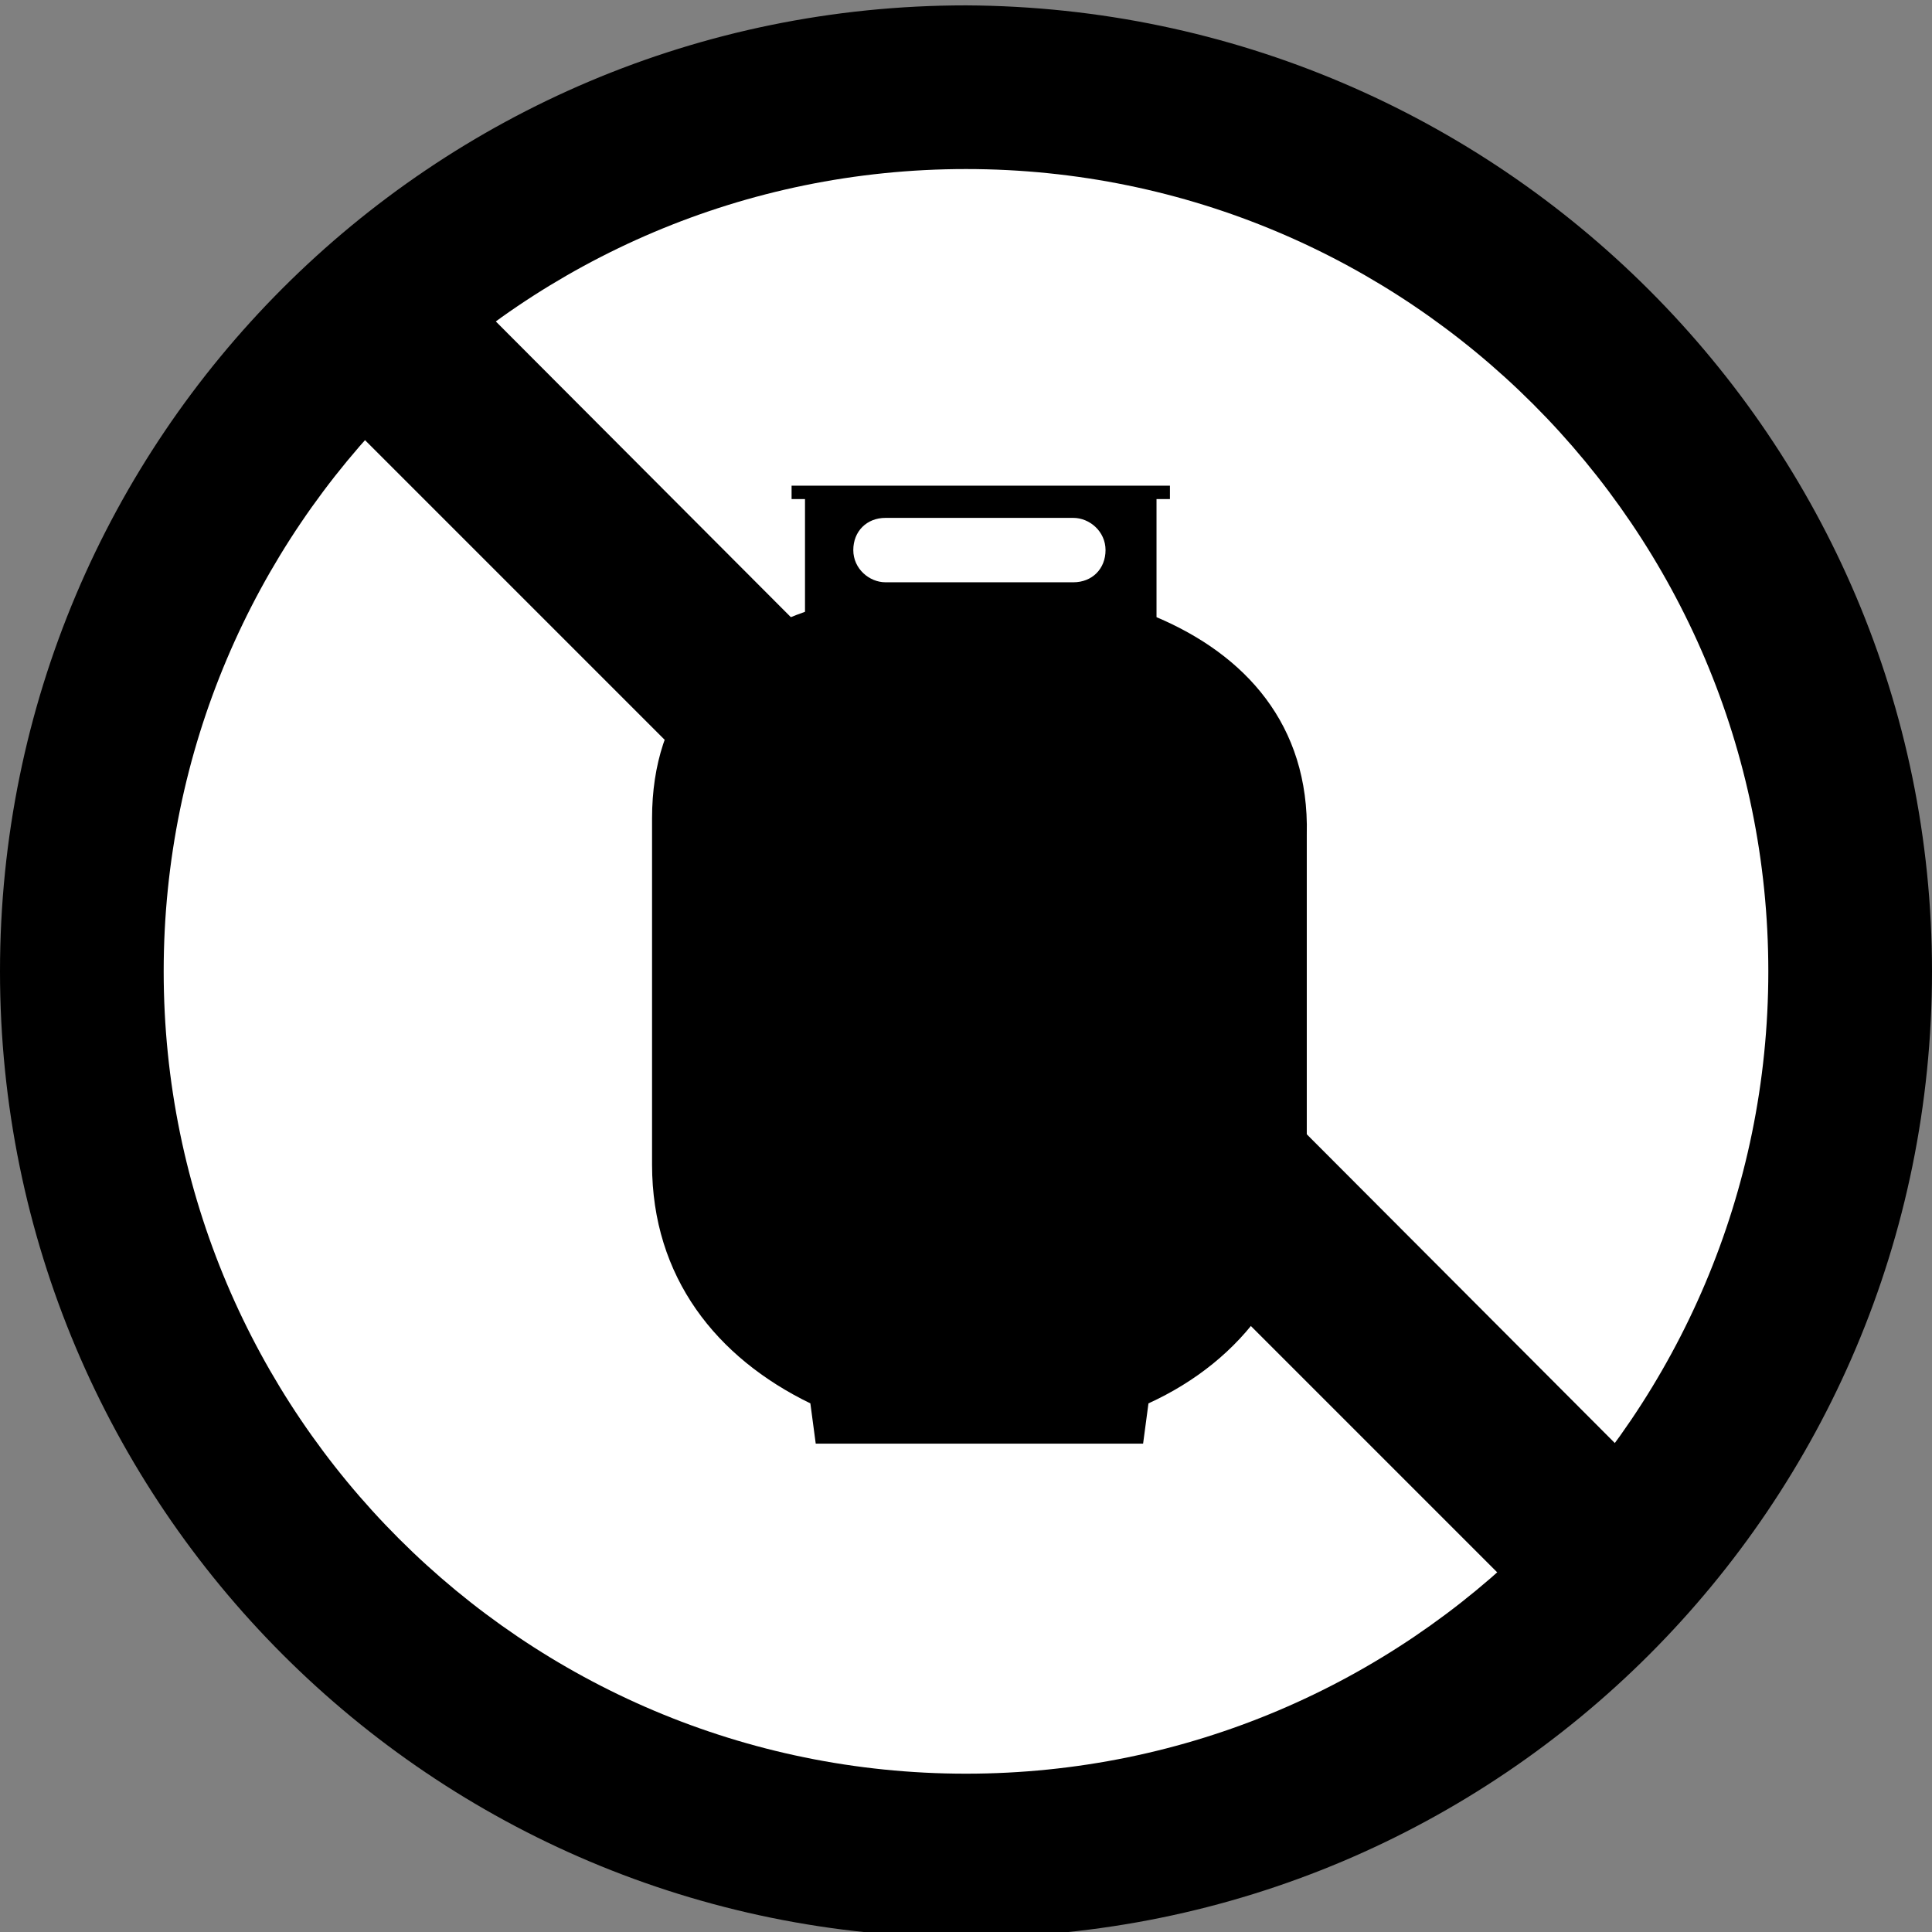
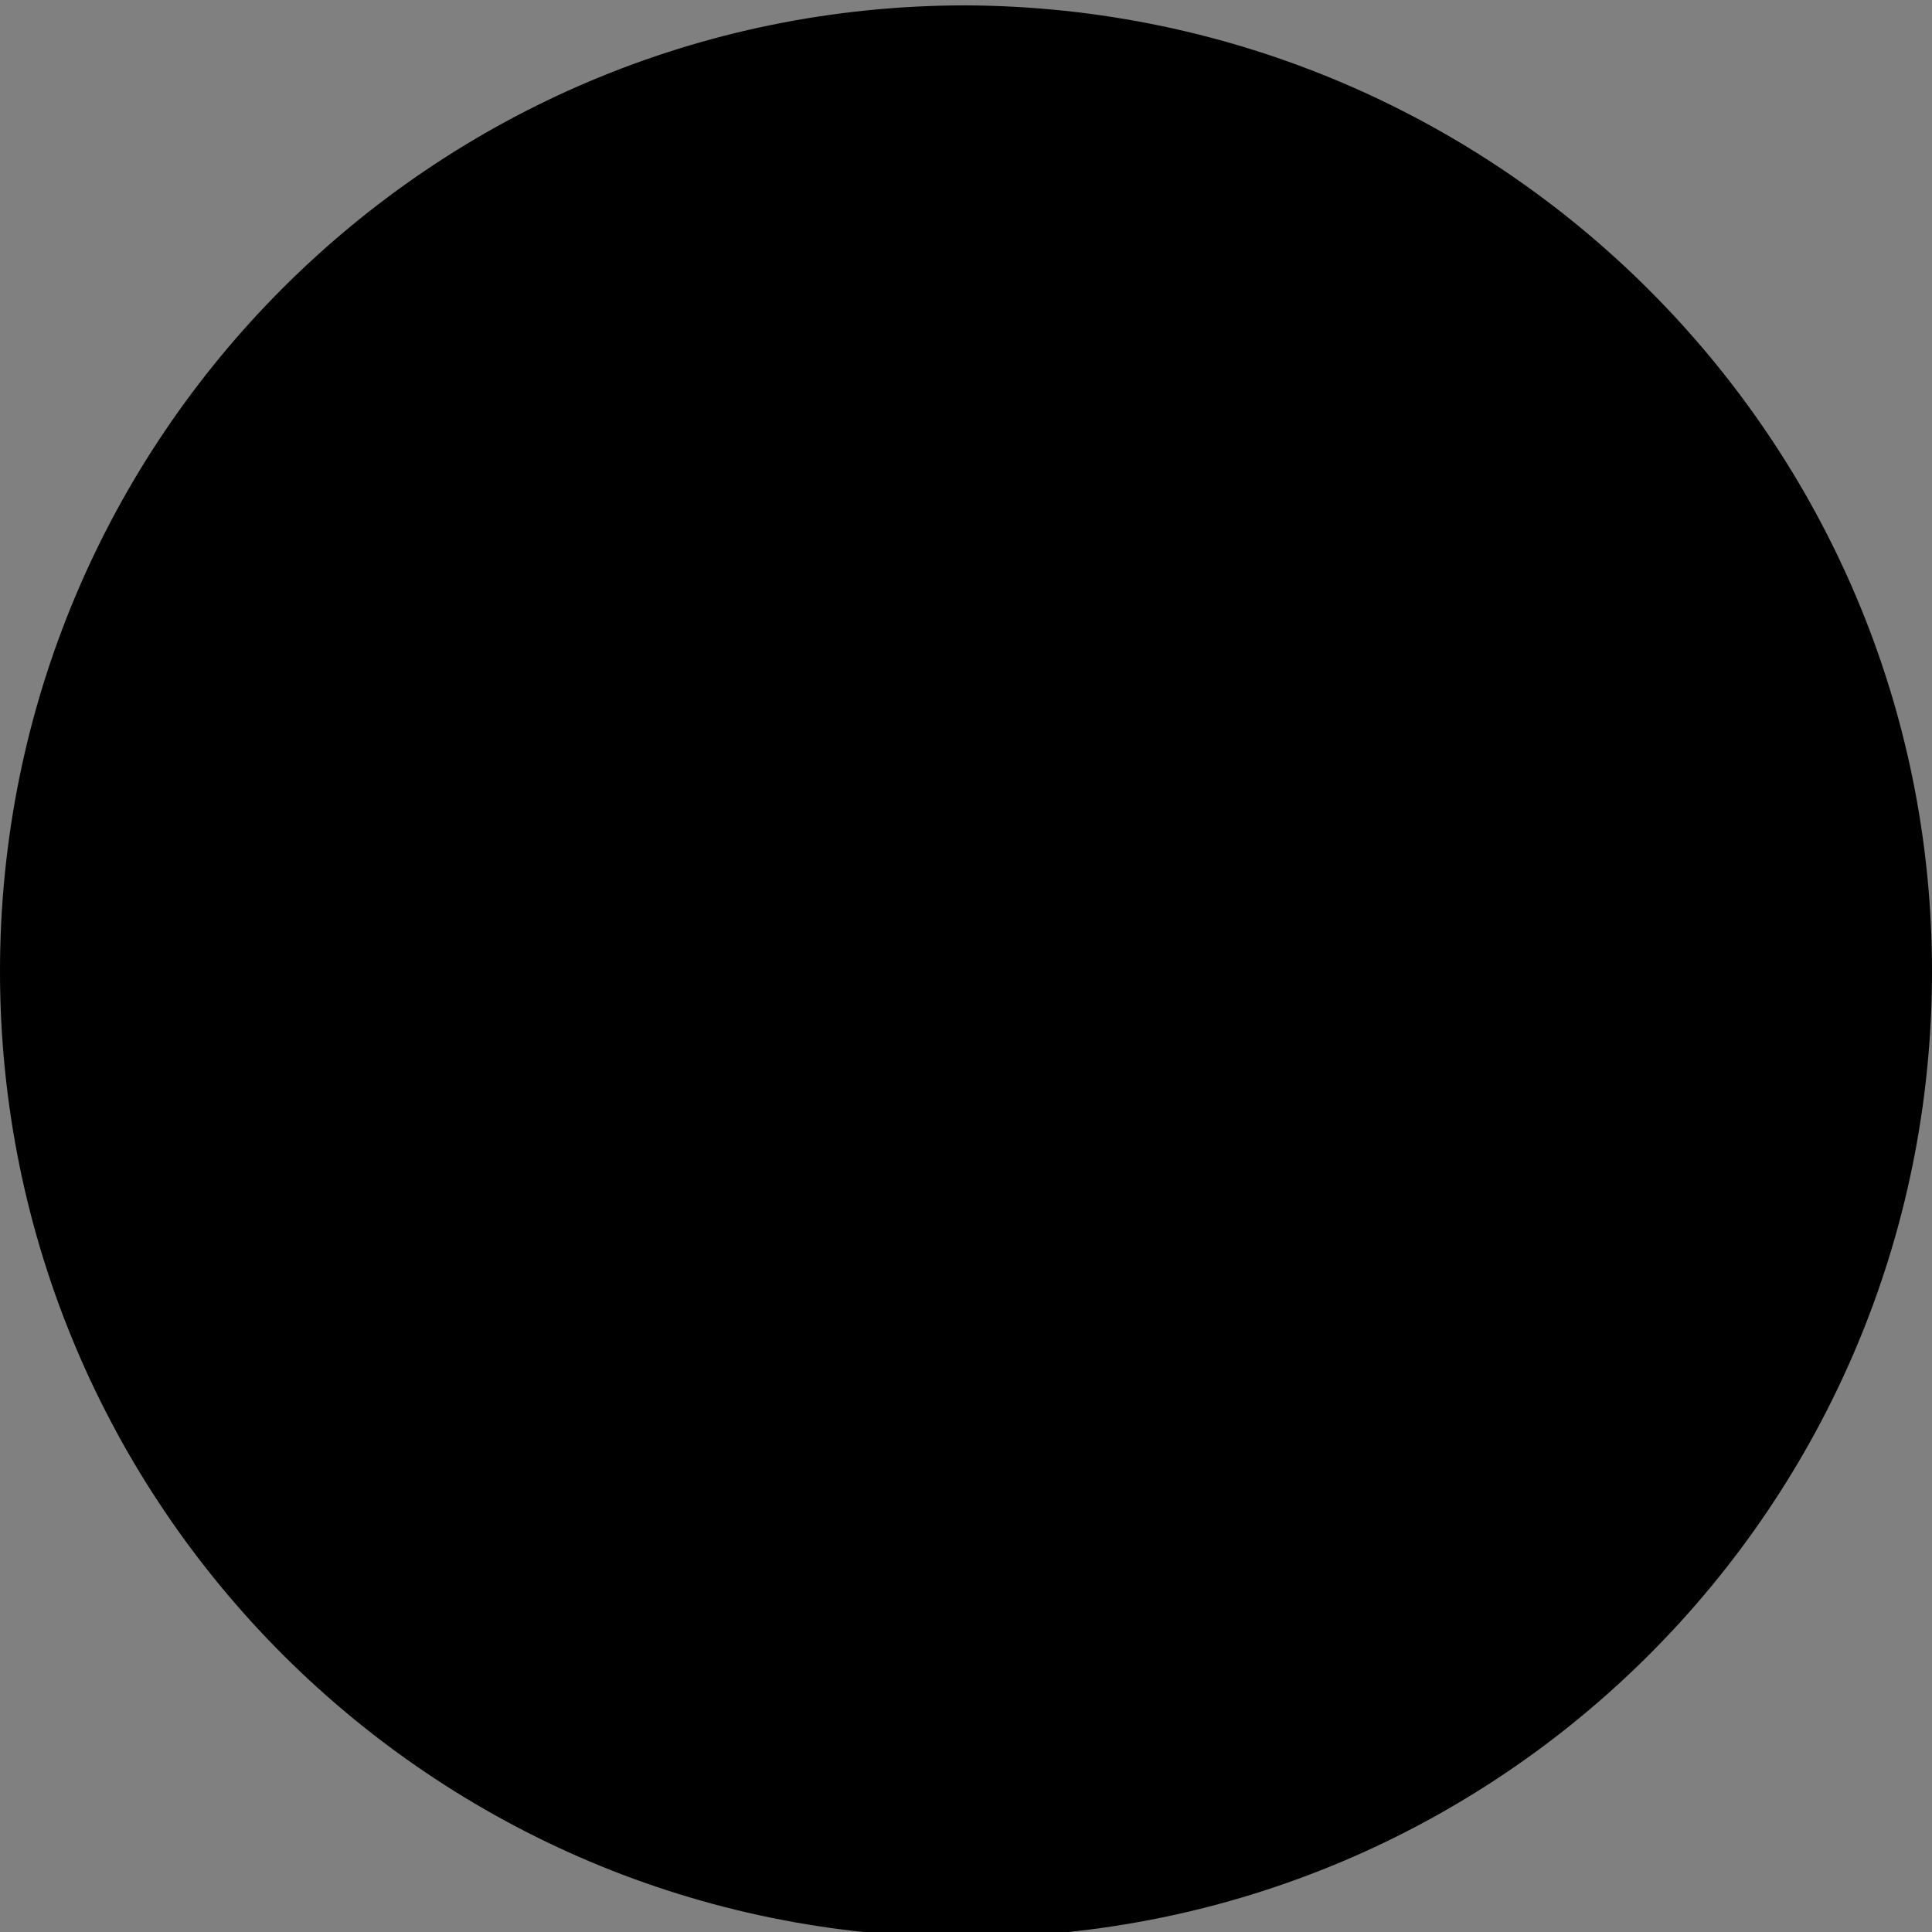
<svg xmlns="http://www.w3.org/2000/svg" version="1.1" id="Layer_1" x="0px" y="0px" width="72px" height="72px" viewBox="0 0 72 72" enable-background="new 0 0 72 72" xml:space="preserve">
  <rect x="0" y="0" width="72" height="72" fill="#808080" stroke="none" />
  <g>
    <path d="M72,36.2c0,19.9-16.1,36-36,36c-19.9,0-36-16.1-36-36c0-19.9,16.1-36,36-36C55.9,0.3,72,16.4,72,36.2z" />
-     <path fill="#FFFFFF" d="M65.9,36.2c0,16.5-13.4,29.9-29.9,29.9c-16.5,0-29.9-13.4-29.9-29.9C6.1,19.7,19.5,6.3,36,6.3   C52.5,6.3,65.9,19.7,65.9,36.2z" />
-     <path d="M43.1,23v-4.4h0.5v-0.5H29.5v0.5H30v4.2c-3.4,1.2-5.7,3.6-5.7,7.7v12.9c0,4.2,2.4,7.2,5.9,8.9l0.2,1.5h12.2l0.2-1.5   c3.5-1.6,5.9-4.7,5.9-8.9V31.1C48.8,27,46.4,24.4,43.1,23z M33,21.7c-0.6,0-1.2-0.5-1.2-1.2c0-0.7,0.5-1.2,1.2-1.2H40   c0.6,0,1.2,0.5,1.2,1.2c0,0.7-0.5,1.2-1.2,1.2H33z" />
    <polygon points="61,54.6 17.7,11.2 13.2,16 56.3,59.1  " />
  </g>
</svg>